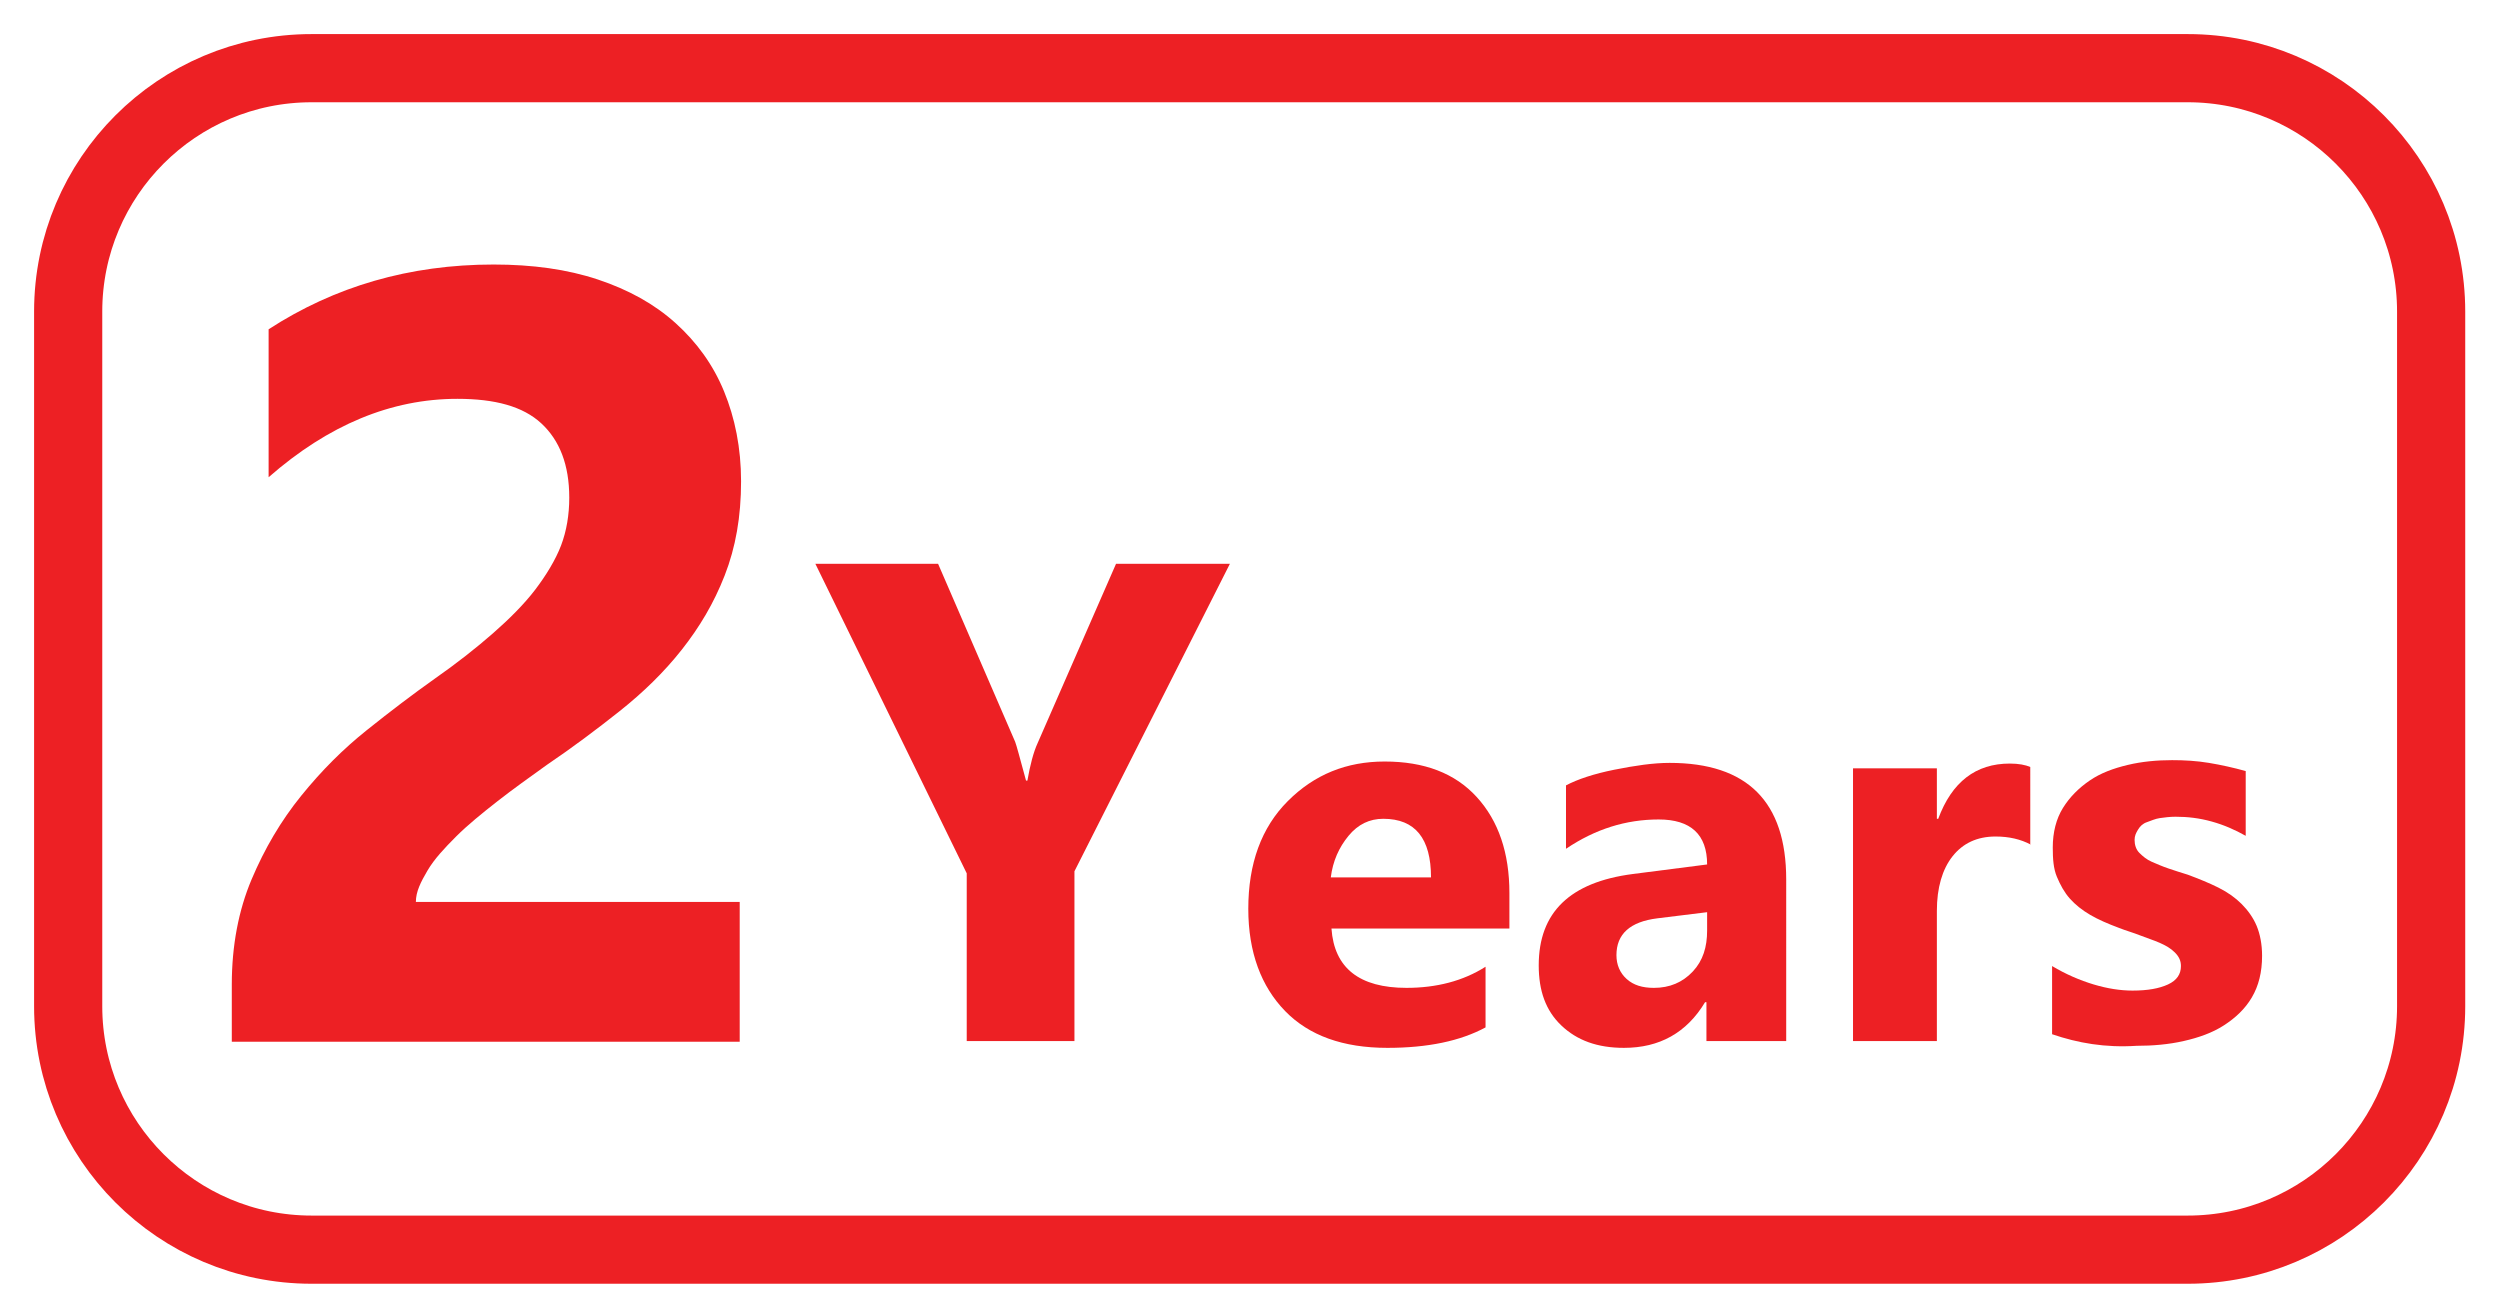
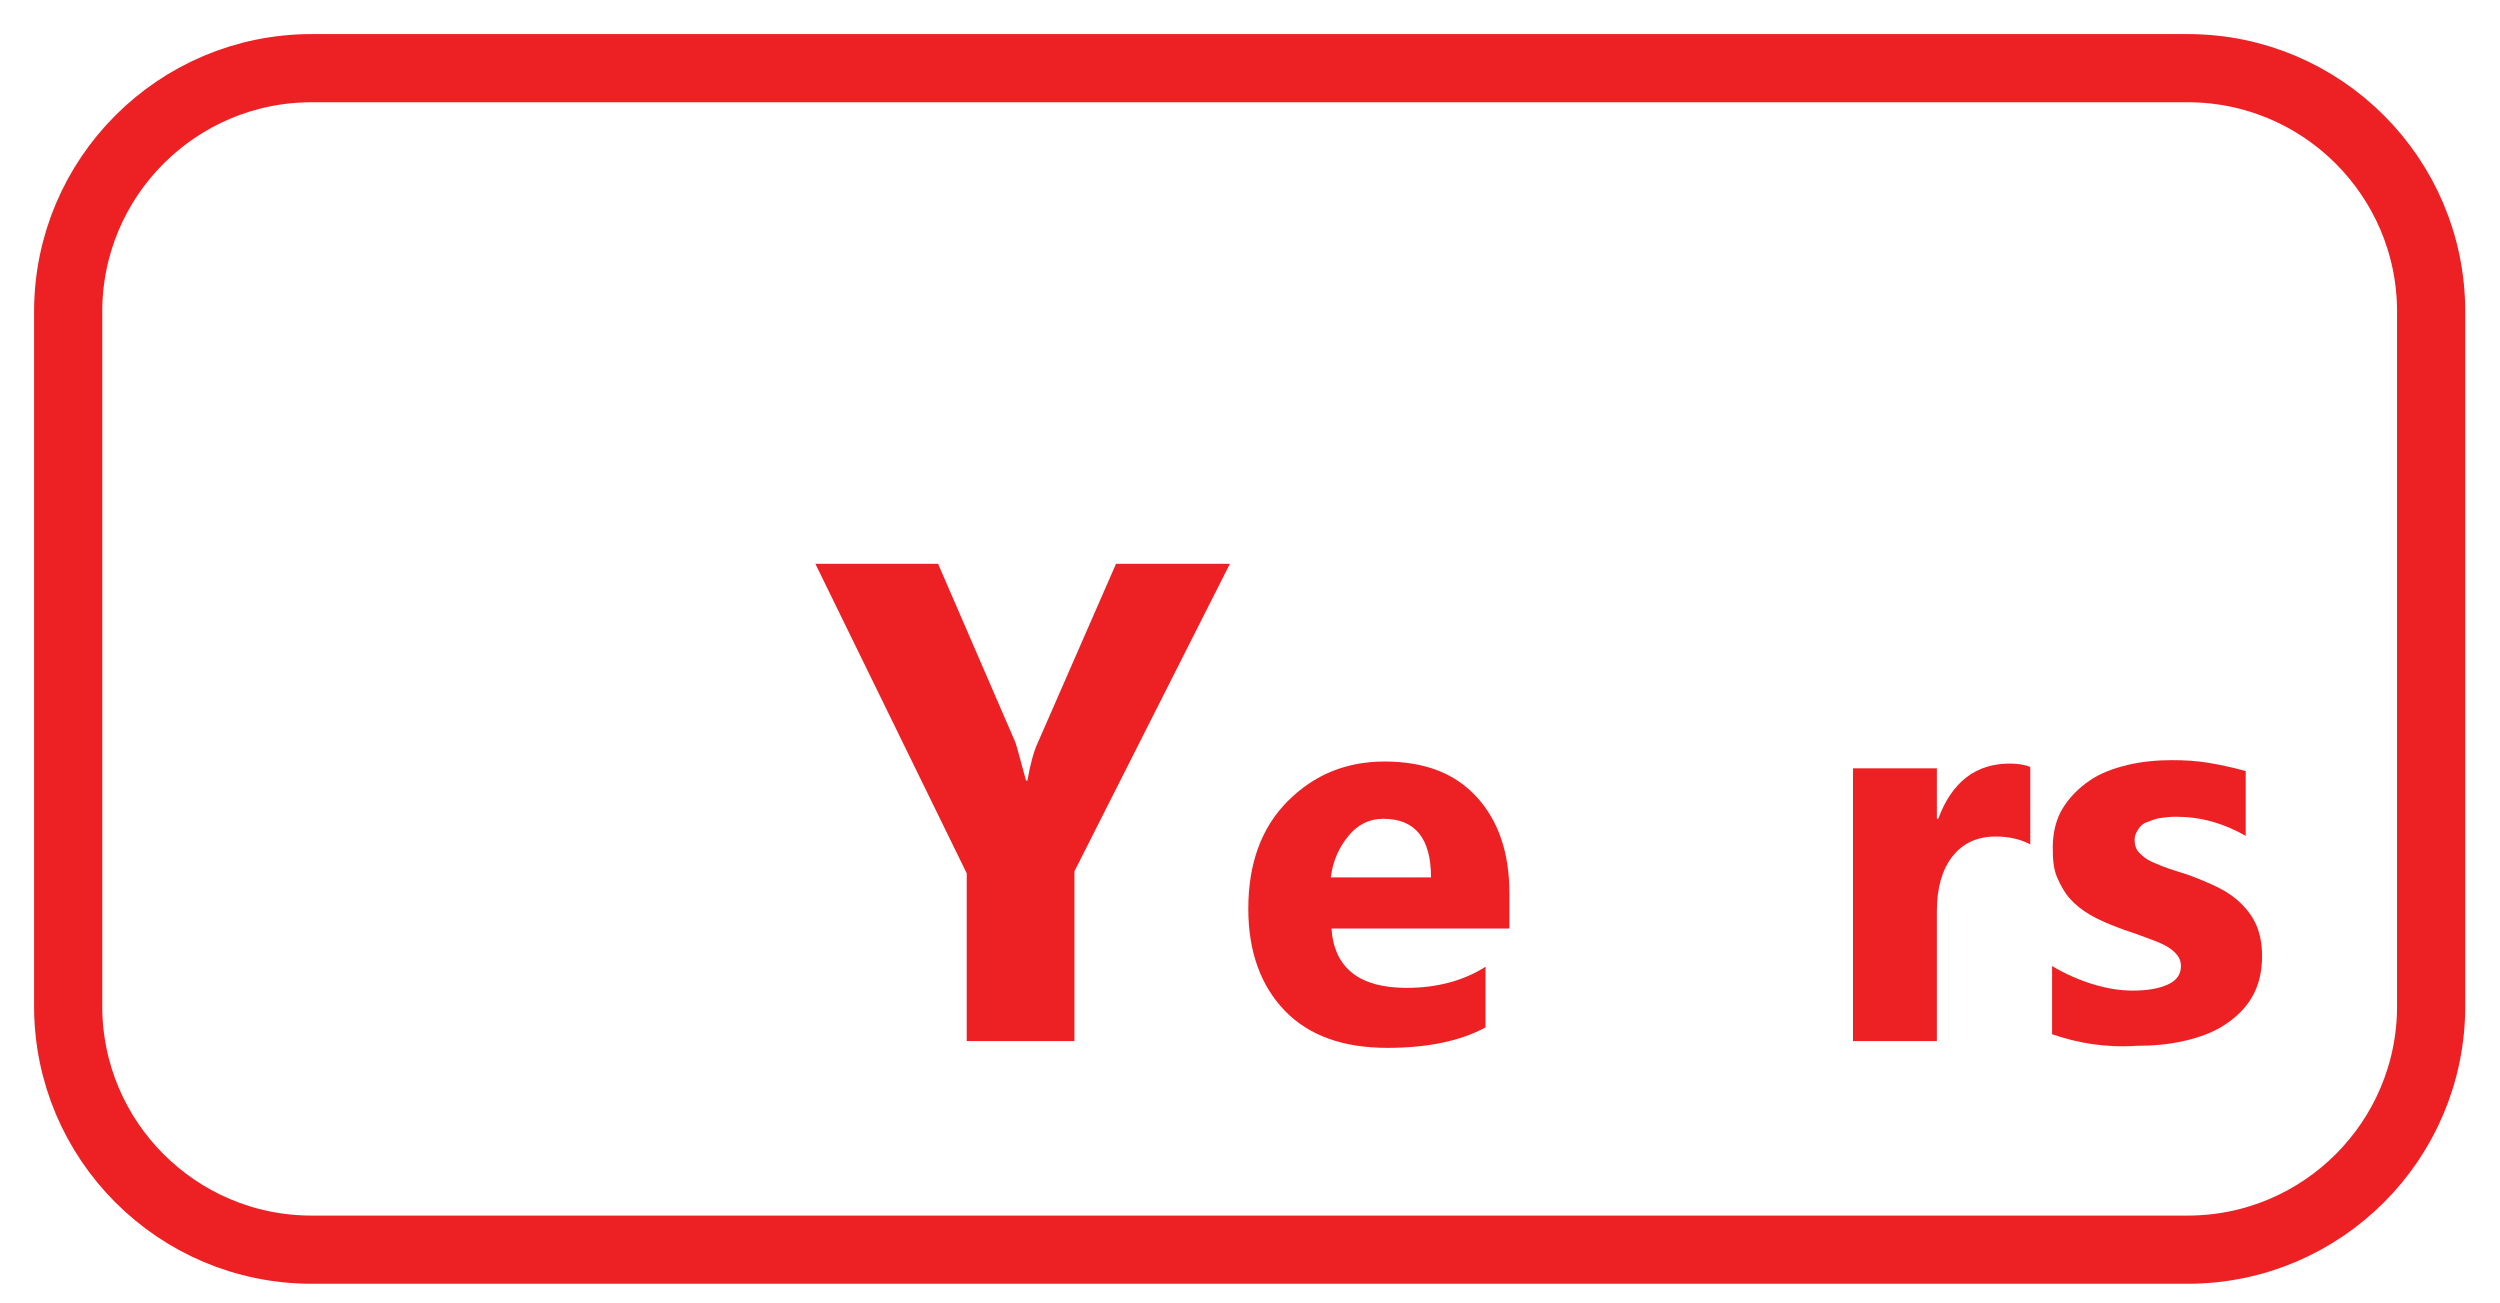
<svg xmlns="http://www.w3.org/2000/svg" version="1.1" id="Layer_1" x="0px" y="0px" viewBox="0 0 36.67 19.11" style="enable-background:new 0 0 36.67 19.11;" xml:space="preserve">
  <style type="text/css">
	.st0{fill:none;stroke:#ED2024;stroke-miterlimit:10;}
	.st1{fill:#ED2024;}
</style>
  <path class="st0" d="M32.09,18.33H4.57C2.6,18.33,1,16.73,1,14.76V4.57C1,2.6,2.6,1,4.57,1h27.52c1.97,0,3.57,1.6,3.57,3.57v10.19  C35.66,16.73,34.06,18.33,32.09,18.33z" />
  <g>
-     <path class="st1" d="M6.1,13.23h4.75v2.05H3.4v-0.84c0-0.57,0.1-1.09,0.29-1.54s0.43-0.86,0.73-1.23s0.61-0.68,0.96-0.96   s0.68-0.53,0.99-0.75c0.33-0.23,0.62-0.46,0.86-0.67s0.46-0.43,0.62-0.64S8.15,8.21,8.23,8S8.35,7.55,8.35,7.3   c0-0.48-0.14-0.84-0.41-1.09S7.26,5.85,6.71,5.85C5.74,5.85,4.82,6.23,3.94,7V4.83c0.97-0.63,2.07-0.95,3.3-0.95   c0.57,0,1.08,0.07,1.53,0.22S9.6,4.46,9.91,4.74s0.55,0.61,0.71,1s0.25,0.83,0.25,1.32c0,0.52-0.08,0.97-0.24,1.38   S10.26,9.2,10,9.53s-0.57,0.63-0.91,0.9s-0.7,0.54-1.07,0.79c-0.25,0.18-0.49,0.35-0.72,0.53s-0.44,0.35-0.61,0.52   s-0.32,0.33-0.42,0.5S6.1,13.08,6.1,13.23z" />
    <path class="st1" d="M18.04,8.27l-2.28,4.51v2.49h-1.58v-2.46l-2.22-4.54h1.8l1.13,2.61c0.02,0.05,0.07,0.24,0.16,0.57h0.02   c0.04-0.23,0.09-0.42,0.15-0.55l1.15-2.63H18.04z" />
    <path class="st1" d="M22.14,13.62h-2.61c0.04,0.58,0.41,0.87,1.1,0.87c0.44,0,0.83-0.1,1.16-0.31v0.89c-0.37,0.2-0.85,0.3-1.44,0.3   c-0.65,0-1.15-0.18-1.5-0.54s-0.54-0.86-0.54-1.5c0-0.66,0.19-1.19,0.58-1.58s0.86-0.58,1.42-0.58c0.58,0,1.03,0.17,1.35,0.52   s0.48,0.82,0.48,1.41V13.62z M20.99,12.87c0-0.57-0.23-0.86-0.7-0.86c-0.2,0-0.37,0.08-0.51,0.25s-0.23,0.37-0.26,0.61H20.99z" />
-     <path class="st1" d="M26.2,15.27h-1.17V14.7h-0.02c-0.27,0.45-0.67,0.67-1.19,0.67c-0.39,0-0.69-0.11-0.92-0.33   s-0.33-0.51-0.33-0.88c0-0.78,0.46-1.22,1.38-1.34l1.09-0.14c0-0.44-0.24-0.66-0.71-0.66c-0.48,0-0.93,0.14-1.36,0.43v-0.93   c0.17-0.09,0.41-0.17,0.71-0.23s0.57-0.1,0.81-0.1c1.14,0,1.71,0.57,1.71,1.71V15.27z M25.04,13.65v-0.27l-0.73,0.09   c-0.4,0.05-0.6,0.23-0.6,0.54c0,0.14,0.05,0.26,0.15,0.35s0.23,0.13,0.4,0.13c0.23,0,0.42-0.08,0.57-0.24S25.04,13.89,25.04,13.65z   " />
    <path class="st1" d="M29.79,12.39c-0.15-0.08-0.32-0.12-0.52-0.12c-0.27,0-0.48,0.1-0.63,0.29s-0.23,0.46-0.23,0.8v1.91h-1.23v-4   h1.23v0.74h0.02c0.2-0.54,0.55-0.81,1.05-0.81c0.13,0,0.23,0.02,0.3,0.05V12.39z" />
    <path class="st1" d="M30.1,15.17v-1c0.2,0.12,0.41,0.21,0.61,0.27s0.39,0.09,0.57,0.09c0.22,0,0.39-0.03,0.52-0.09   s0.19-0.15,0.19-0.27c0-0.08-0.03-0.14-0.09-0.2s-0.13-0.1-0.22-0.14s-0.19-0.07-0.29-0.11s-0.21-0.07-0.31-0.11   c-0.16-0.06-0.3-0.12-0.42-0.19s-0.22-0.15-0.3-0.24s-0.14-0.2-0.19-0.32s-0.06-0.26-0.06-0.43c0-0.22,0.05-0.42,0.15-0.58   s0.23-0.29,0.39-0.4s0.35-0.18,0.56-0.23s0.43-0.07,0.65-0.07c0.18,0,0.36,0.01,0.54,0.04s0.36,0.07,0.54,0.12v0.95   c-0.16-0.09-0.32-0.16-0.5-0.21s-0.35-0.07-0.53-0.07c-0.08,0-0.16,0.01-0.23,0.02s-0.13,0.04-0.19,0.06s-0.1,0.06-0.13,0.11   s-0.05,0.09-0.05,0.15c0,0.07,0.02,0.14,0.07,0.19s0.11,0.1,0.18,0.13s0.16,0.07,0.25,0.1s0.18,0.06,0.28,0.09   c0.16,0.06,0.31,0.12,0.45,0.19s0.25,0.15,0.34,0.24s0.17,0.2,0.22,0.32s0.08,0.27,0.08,0.44c0,0.24-0.05,0.44-0.15,0.61   s-0.24,0.3-0.41,0.41s-0.37,0.18-0.59,0.23s-0.45,0.07-0.69,0.07C30.88,15.37,30.48,15.3,30.1,15.17z" />
  </g>
  <g>
</g>
  <g>
</g>
  <g>
</g>
  <g>
</g>
  <g>
</g>
  <g>
</g>
</svg>